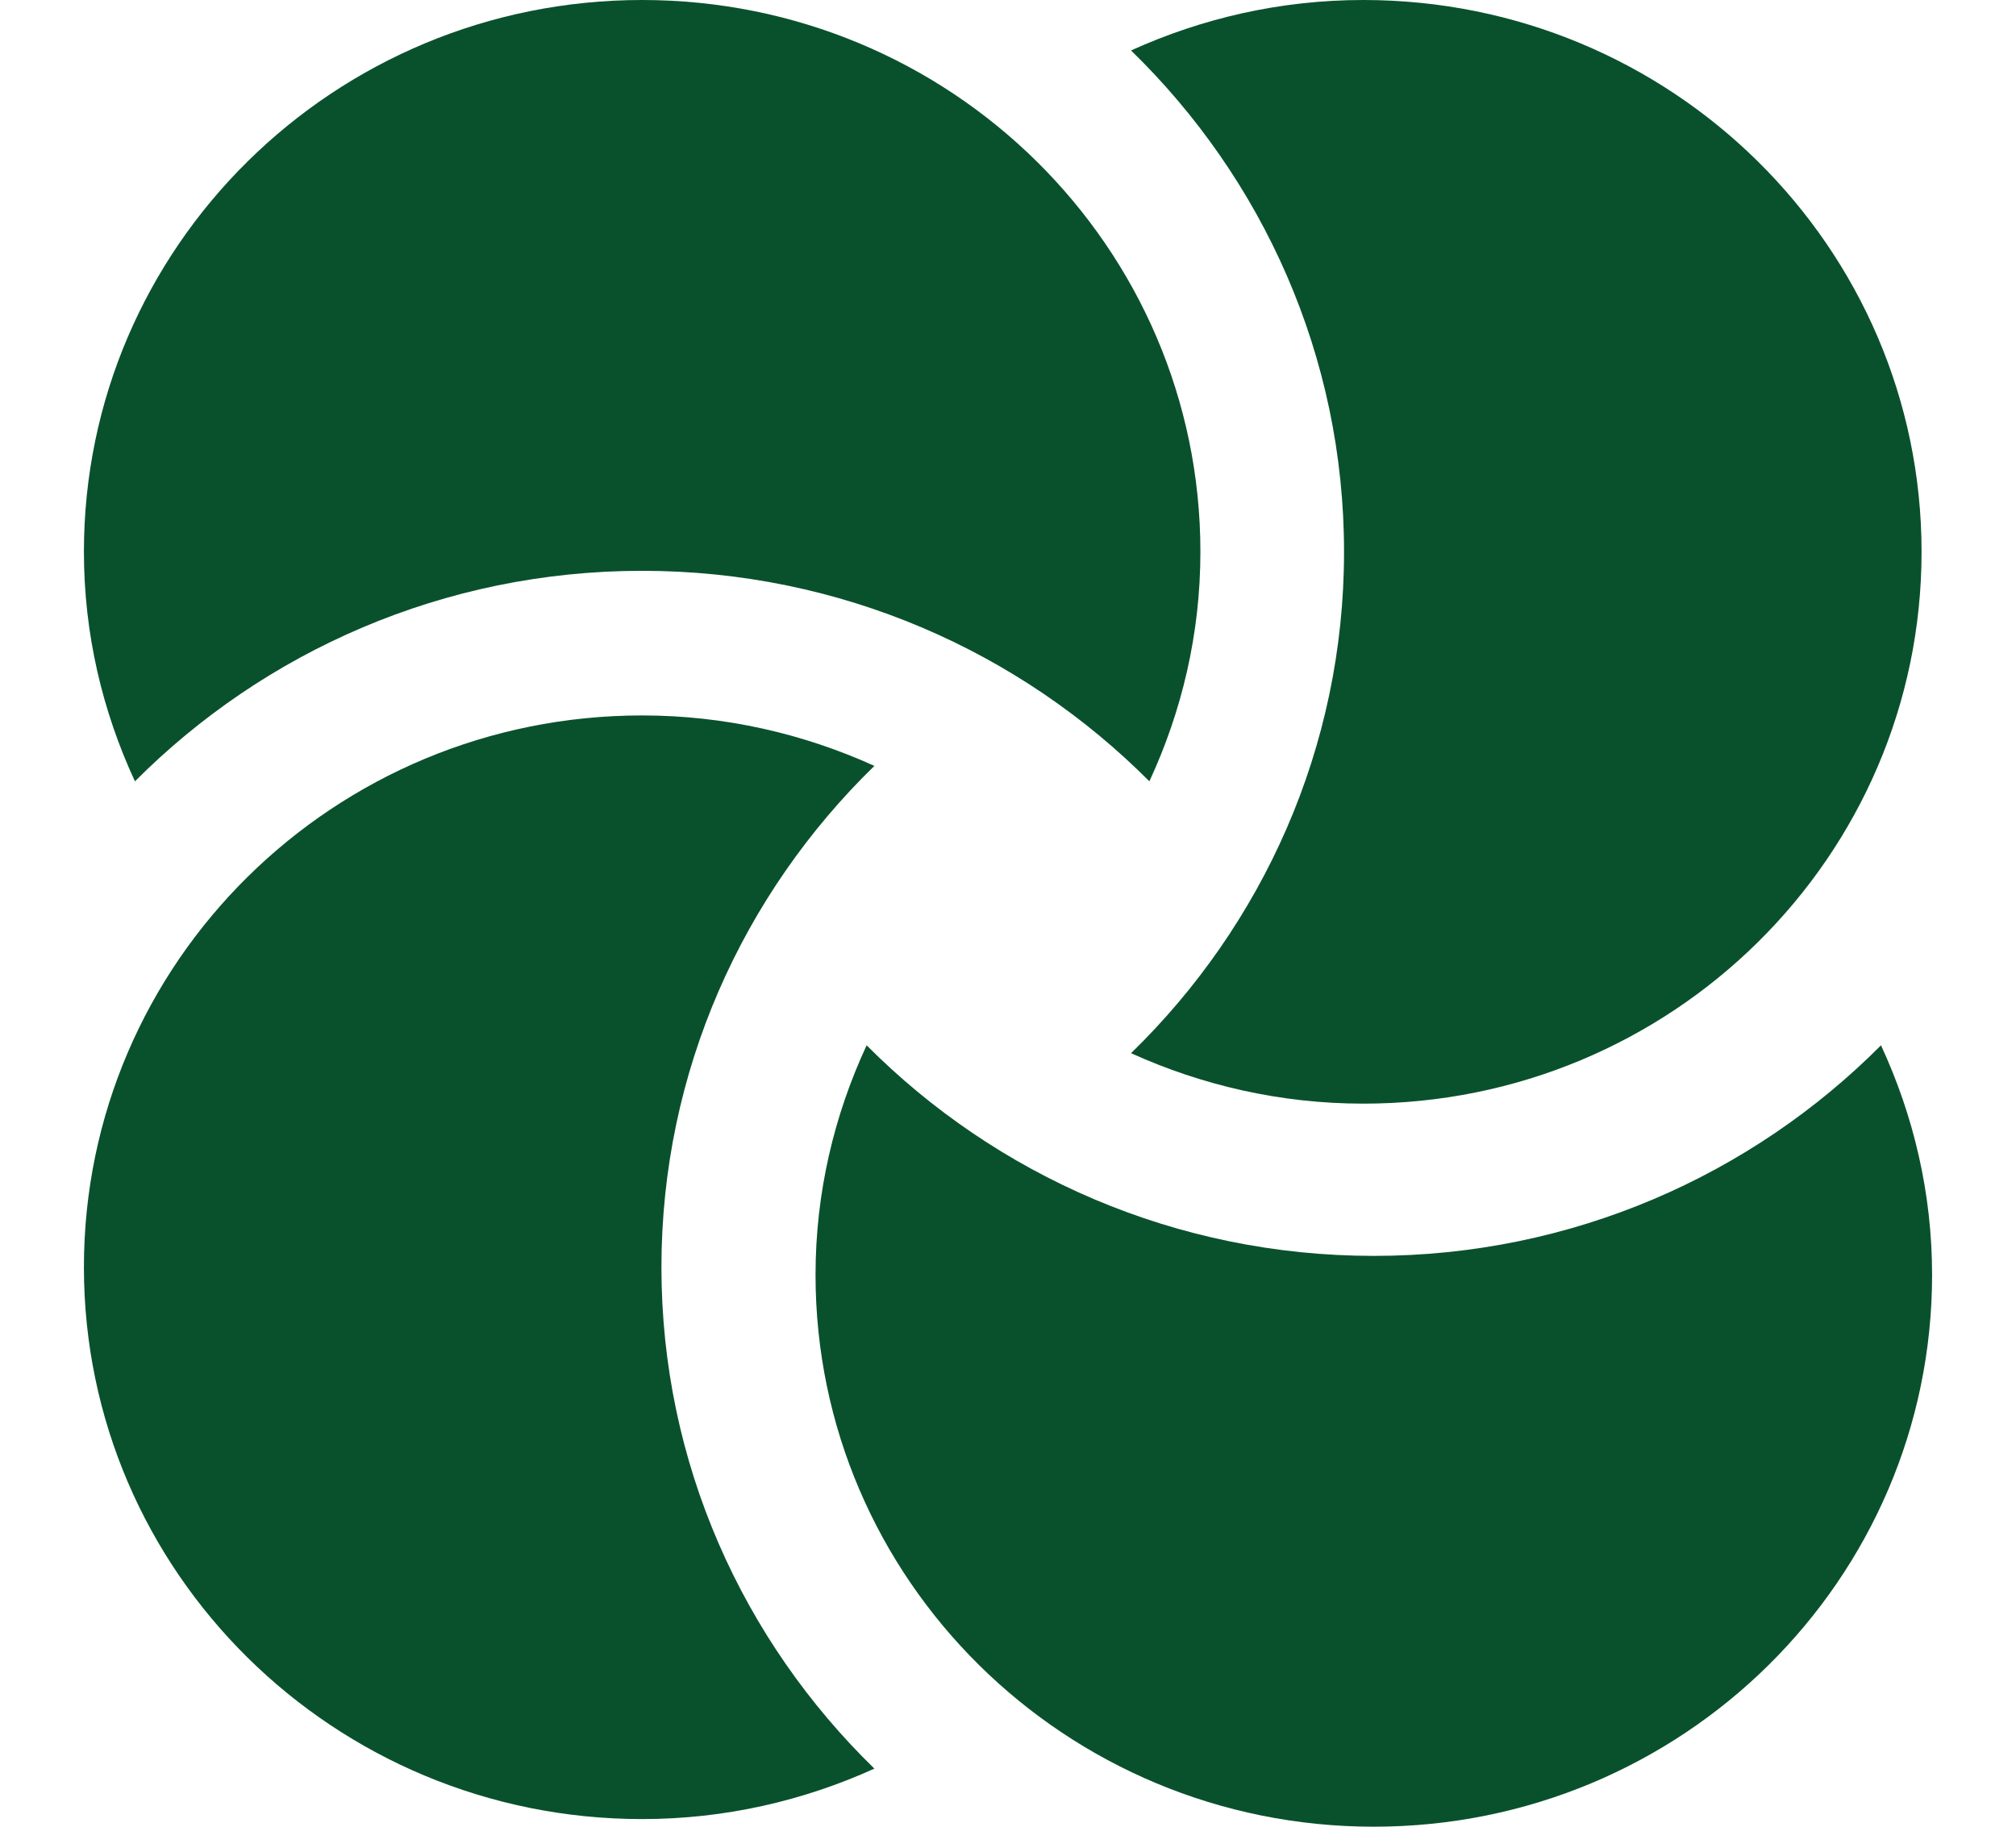
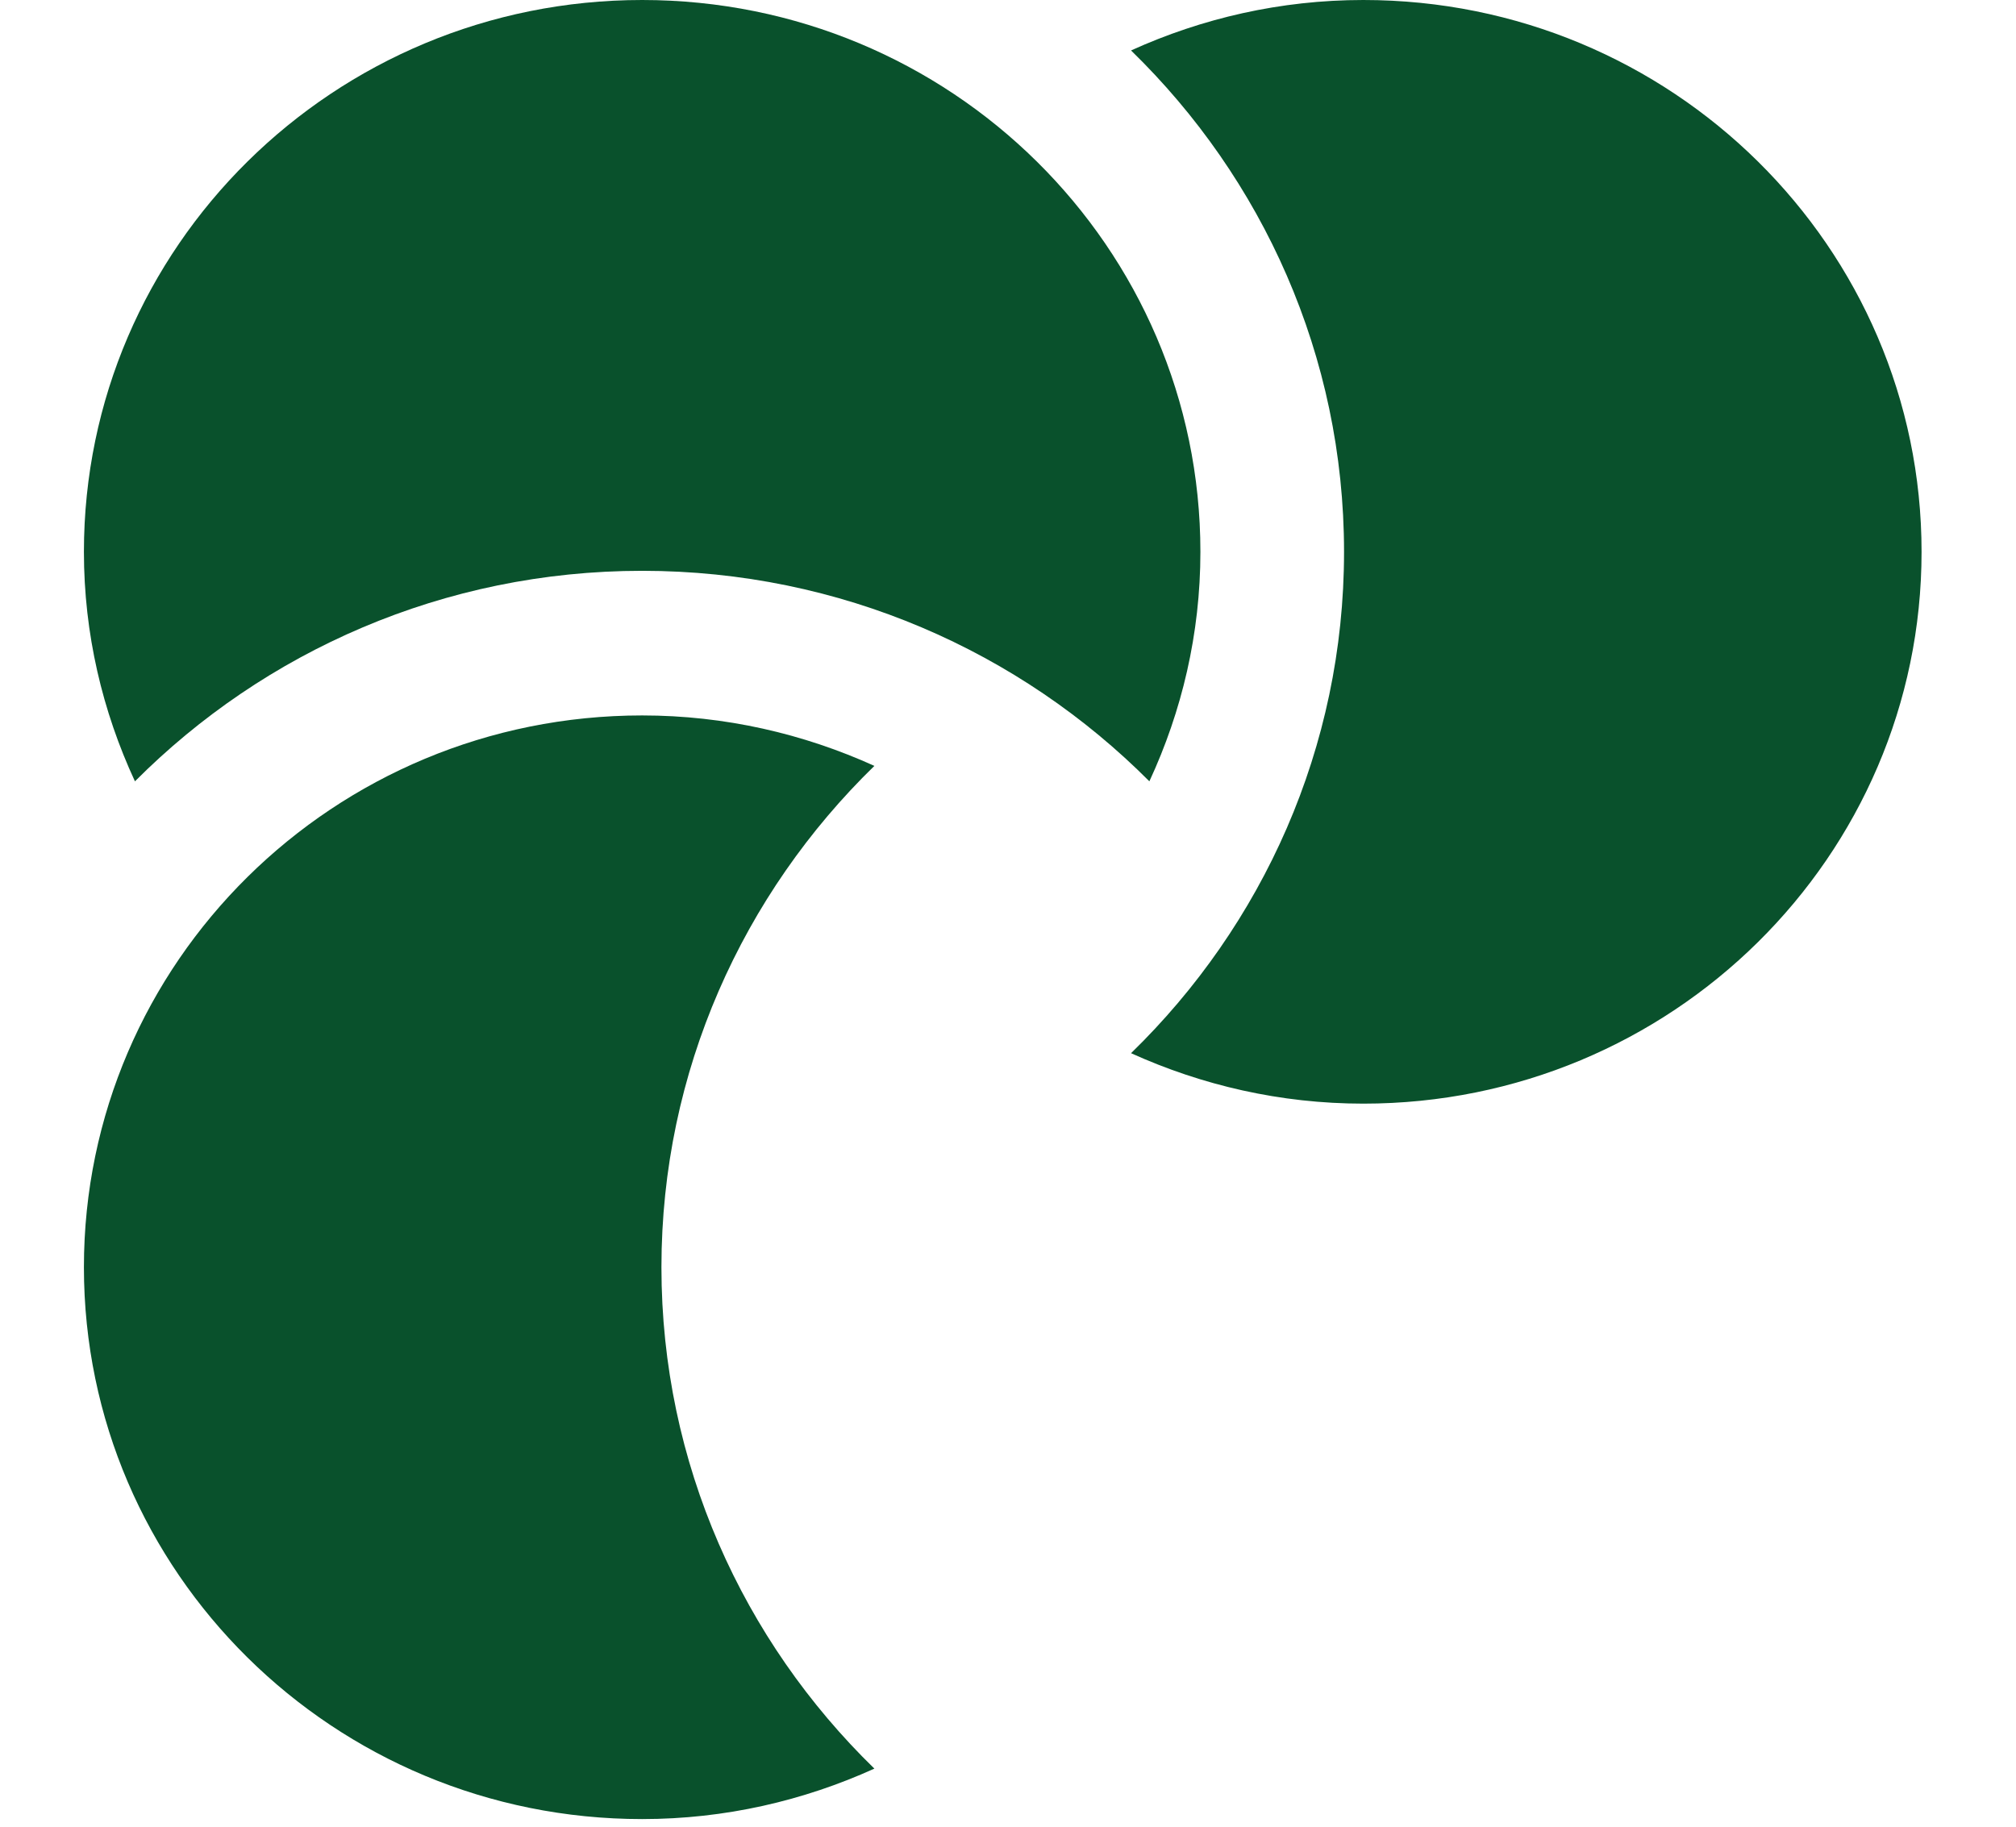
<svg xmlns="http://www.w3.org/2000/svg" width="32" height="29" viewBox="0 0 32 29" fill="none">
  <path d="M10.499 20.118C10.499 17.006 11.795 14.188 13.879 12.159C12.756 11.65 11.511 11.358 10.193 11.358C5.299 11.358 1.332 15.28 1.332 20.118C1.332 24.957 5.299 28.879 10.193 28.879C11.511 28.879 12.755 28.587 13.879 28.078C11.795 26.049 10.499 23.232 10.499 20.118Z" fill="#09512C" />
-   <path d="M21.806 19.938C18.658 19.938 15.807 18.656 13.756 16.595C13.24 17.706 12.945 18.937 12.945 20.239C12.945 25.078 16.913 29 21.806 29C26.7 29 30.668 25.078 30.668 20.239C30.668 18.937 30.372 17.706 29.857 16.595C27.805 18.656 24.955 19.938 21.806 19.938Z" fill="#09512C" />
  <path d="M21.64 0C20.322 0 19.078 0.291 17.953 0.801C20.038 2.83 21.334 5.647 21.334 8.761C21.334 11.873 20.038 14.691 17.953 16.72C19.077 17.229 20.322 17.521 21.64 17.521C26.534 17.521 30.501 13.598 30.501 8.761C30.501 3.922 26.534 0 21.64 0Z" fill="#09512C" />
  <path d="M10.193 9.062C13.342 9.062 16.192 10.344 18.244 12.404C18.759 11.294 19.054 10.063 19.054 8.761C19.054 3.922 15.087 0 10.193 0C5.299 0 1.332 3.922 1.332 8.761C1.332 10.063 1.627 11.294 2.142 12.404C4.194 10.344 7.044 9.062 10.193 9.062Z" fill="#09512C" />
</svg>